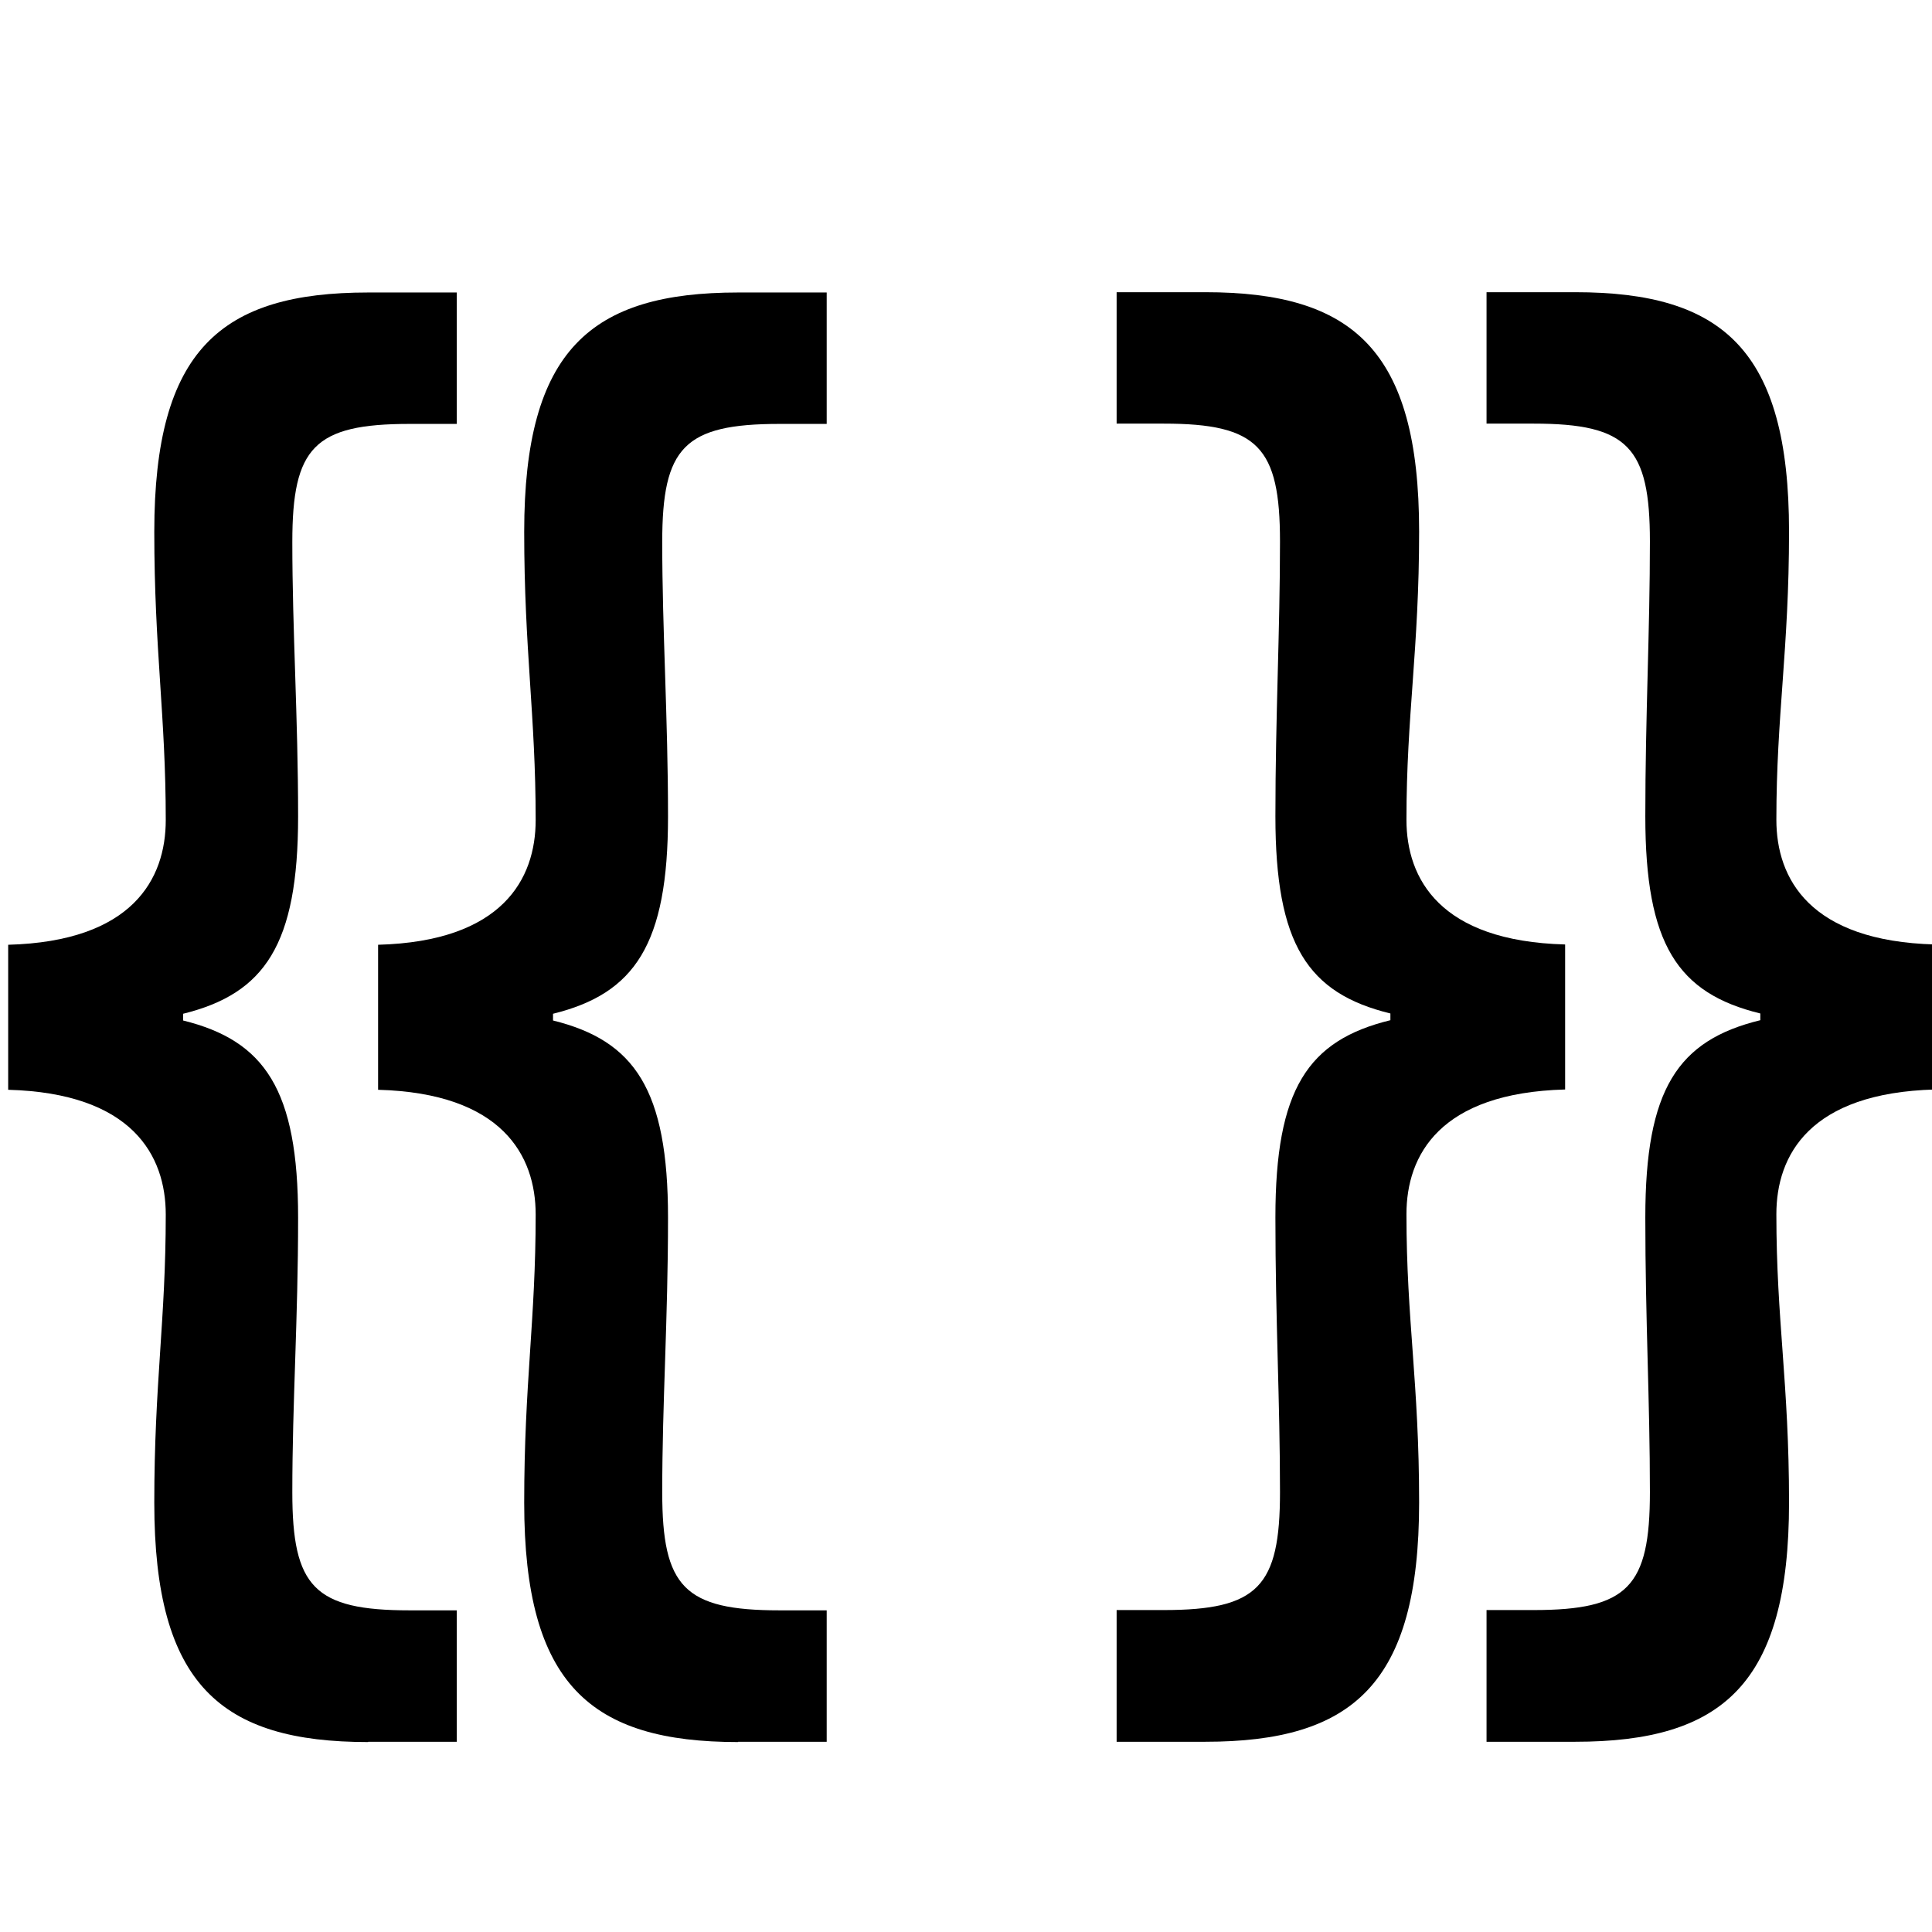
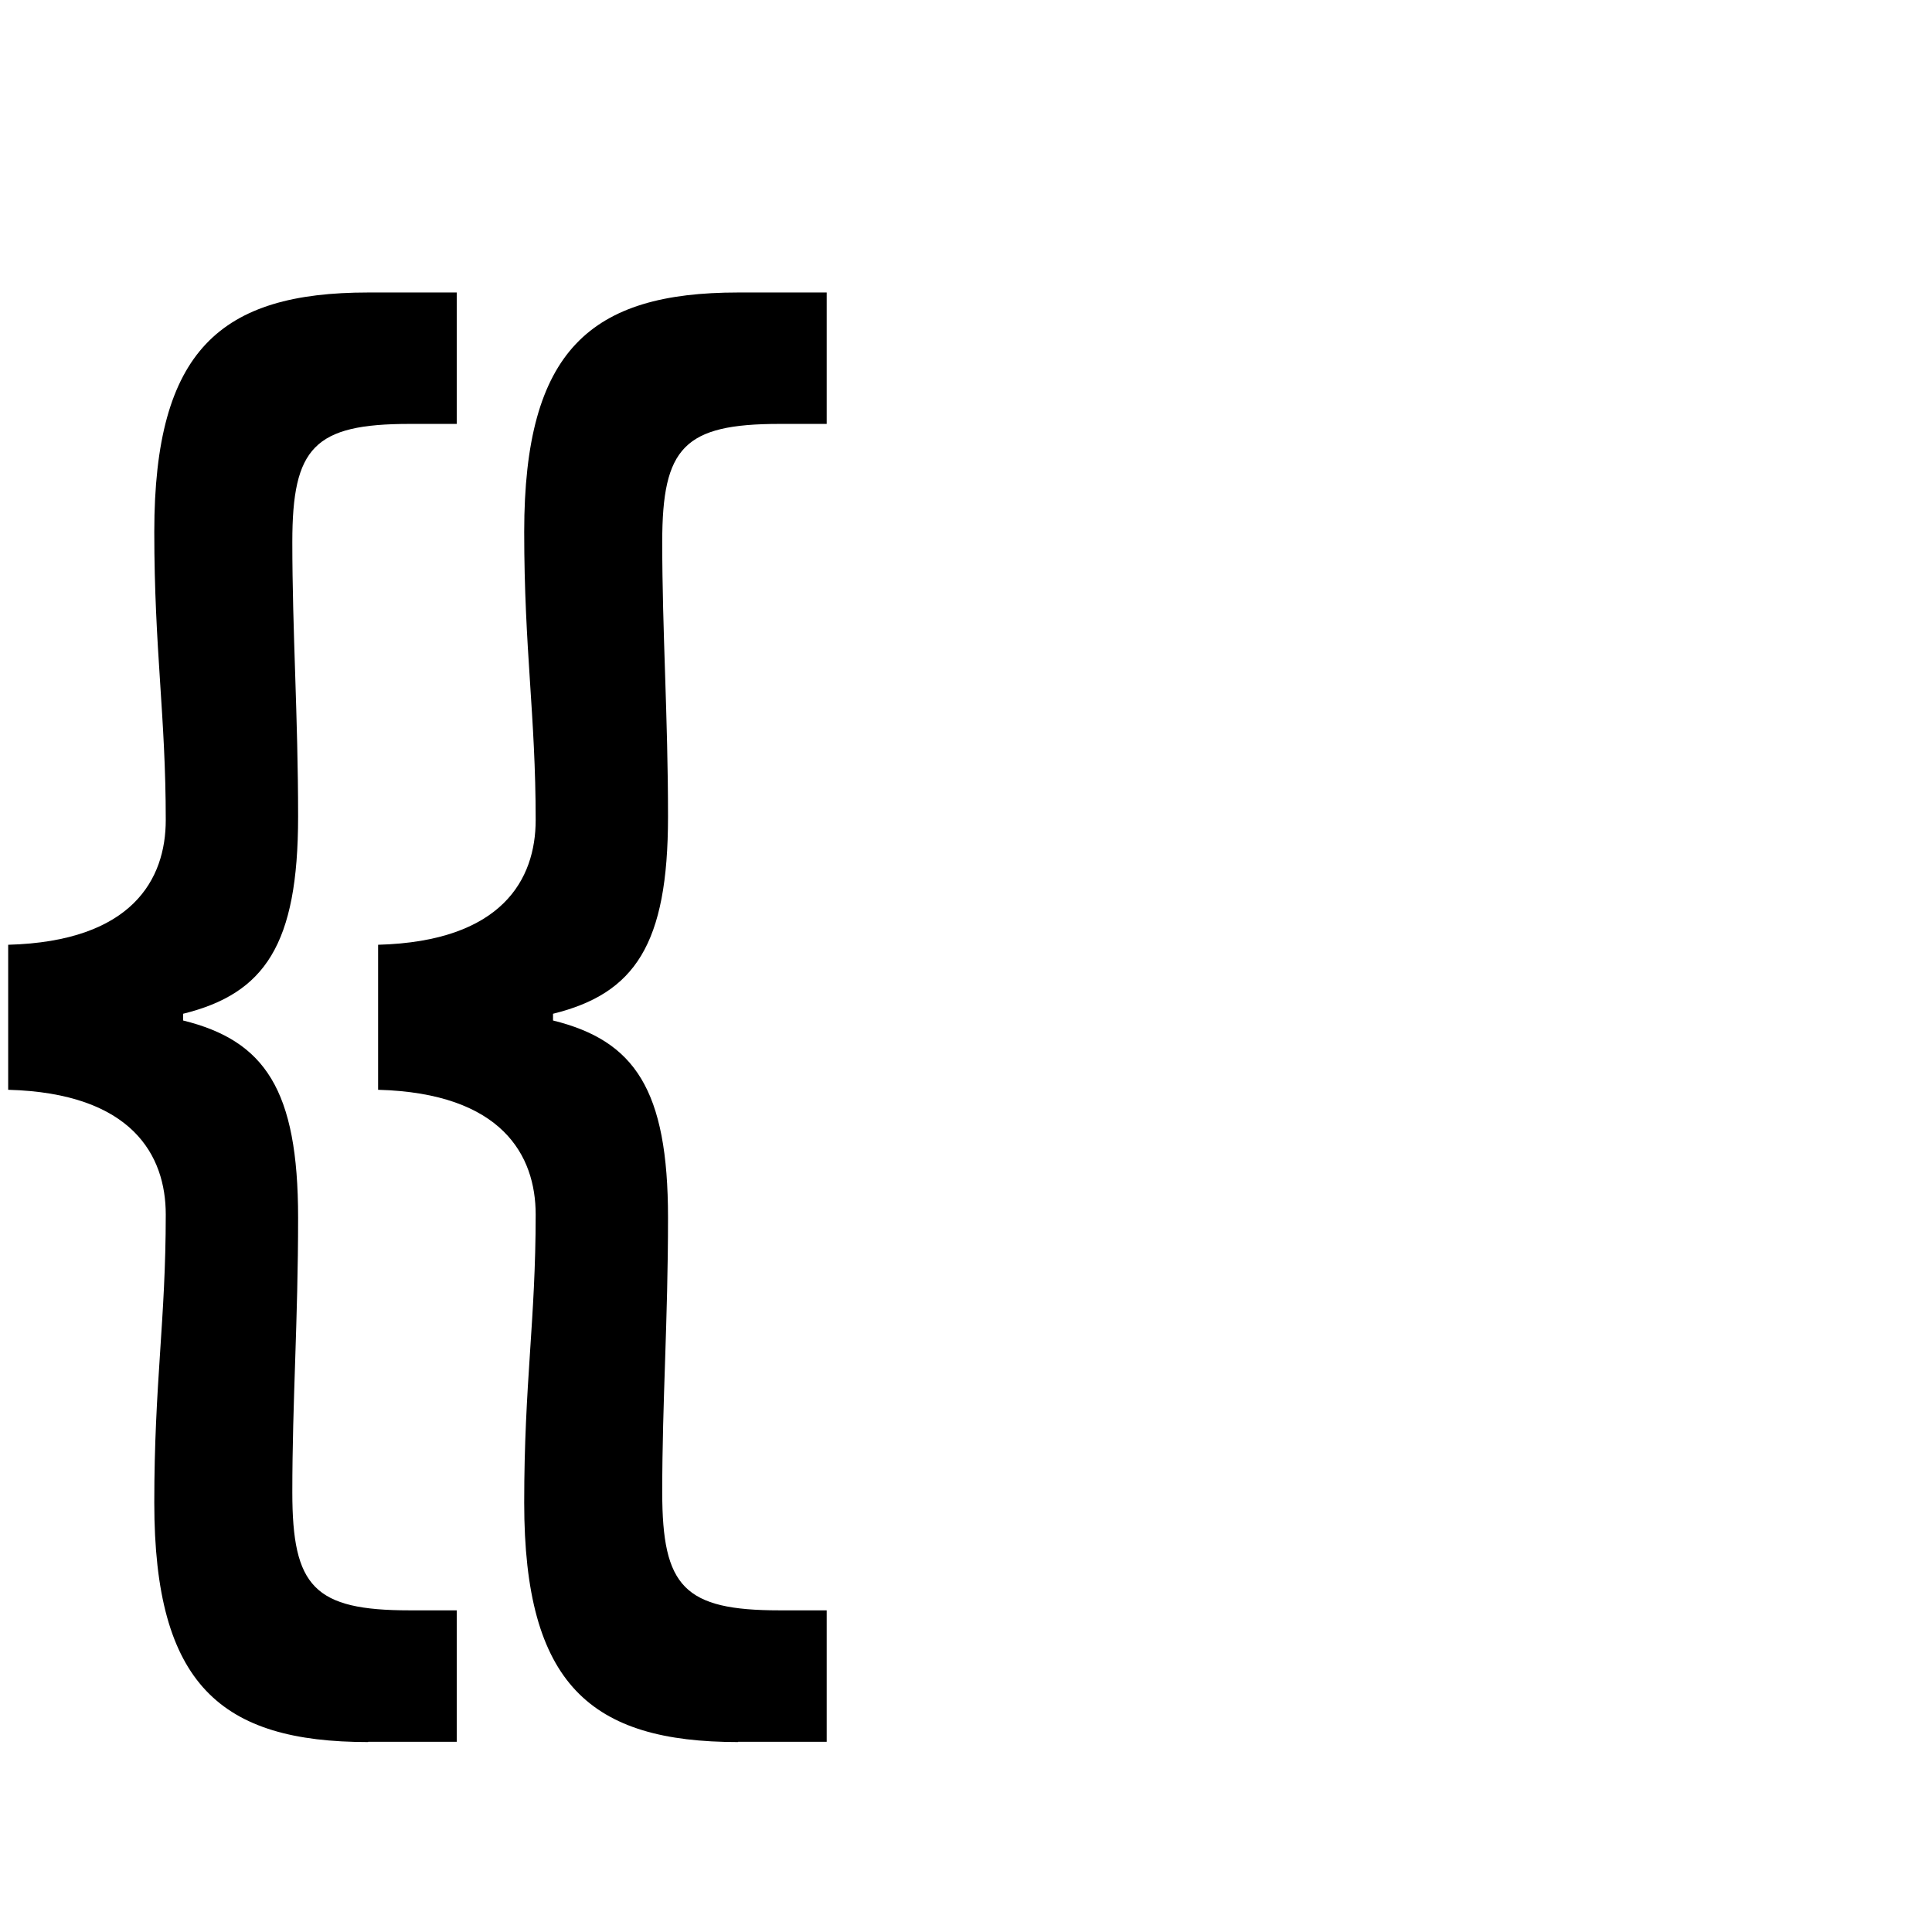
<svg xmlns="http://www.w3.org/2000/svg" xmlns:ns1="http://www.inkscape.org/namespaces/inkscape" xmlns:ns2="http://sodipodi.sourceforge.net/DTD/sodipodi-0.dtd" width="16" height="16" viewBox="0 0 16 16" id="svg2" version="1.1" ns1:version="0.91 r13725" ns2:docname="bs-inserttemplate-16.svg" ns1:export-filename="/_w/www/bs/master/extensions/BlueSpiceInsertTemplate/resources/images/bs-inserttemplate-16.png" ns1:export-xdpi="90" ns1:export-ydpi="90">
  <defs id="defs4" />
  <ns2:namedview id="base" pagecolor="#ffffff" bordercolor="#666666" borderopacity="1.0" ns1:pageopacity="0.0" ns1:pageshadow="2" ns1:zoom="20.307223" ns1:cx="4.9830896" ns1:cy="7.8293107" ns1:document-units="px" ns1:current-layer="text4257" showgrid="false" units="px" ns1:window-width="1871" ns1:window-height="1056" ns1:window-x="1649" ns1:window-y="24" ns1:window-maximized="1" ns1:snap-text-baseline="true" />
  <g ns1:label="Layer 1" ns1:groupmode="layer" id="layer1" transform="translate(0,-1036.362)">
    <g transform="scale(0.891,1.122)" style="font-style:normal;font-weight:normal;font-size:65.135px;line-height:125%;font-family:sans-serif;letter-spacing:0px;word-spacing:0px;fill:#000000;fill-opacity:1;stroke:none;stroke-width:1px;stroke-linecap:butt;stroke-linejoin:miter;stroke-opacity:1" id="text4257">
      <g transform="scale(0.927,1.079)" style="font-style:normal;font-weight:normal;font-size:11.53px;line-height:125%;font-family:sans-serif;letter-spacing:0px;word-spacing:0px;fill:#000000;fill-opacity:1;stroke:none;stroke-width:1px;stroke-linecap:butt;stroke-linejoin:miter;stroke-opacity:1" id="text4270">
        <path d="m 3.692,867.961 0.888,0 0,-0.899 -0.473,0 c -0.957,0 -1.176,-0.161 -1.176,-0.807 0,-0.623 0.058,-1.176 0.058,-1.879 0,-0.876 -0.334,-1.211 -1.153,-1.349 l 0,-0.046 c 0.819,-0.138 1.153,-0.473 1.153,-1.349 0,-0.68 -0.058,-1.268 -0.058,-1.879 0,-0.646 0.219,-0.807 1.176,-0.807 l 0.473,0 0,-0.899 -0.888,0 c -1.476,0 -2.145,0.392 -2.145,1.637 0,0.807 0.115,1.257 0.115,1.972 0,0.404 -0.334,0.83 -1.58,0.853 l 0,0.992 c 1.245,0.023 1.58,0.45 1.58,0.853 0,0.726 -0.115,1.153 -0.115,1.972 0,1.245 0.669,1.637 2.145,1.637 z" style="font-style:normal;font-variant:normal;font-weight:bold;font-stretch:normal;font-size:11.53px;line-height:125%;font-family:'Source Code Pro';-inkscape-font-specification:'Source Code Pro Bold';text-align:start;letter-spacing:-3.205px;writing-mode:lr-tb;text-anchor:start" id="path4275" />
        <path d="m 7.401,867.961 0.888,0 0,-0.899 -0.473,0 c -0.957,0 -1.176,-0.161 -1.176,-0.807 0,-0.623 0.058,-1.176 0.058,-1.879 0,-0.876 -0.334,-1.211 -1.153,-1.349 l 0,-0.046 c 0.819,-0.138 1.153,-0.473 1.153,-1.349 0,-0.68 -0.058,-1.268 -0.058,-1.879 0,-0.646 0.219,-0.807 1.176,-0.807 l 0.473,0 0,-0.899 -0.888,0 c -1.476,0 -2.145,0.392 -2.145,1.637 0,0.807 0.115,1.257 0.115,1.972 0,0.404 -0.334,0.83 -1.58,0.853 l 0,0.992 c 1.245,0.023 1.58,0.45 1.58,0.853 0,0.726 -0.115,1.153 -0.115,1.972 0,1.245 0.669,1.637 2.145,1.637 z" style="font-style:normal;font-variant:normal;font-weight:bold;font-stretch:normal;font-size:11.53px;line-height:125%;font-family:'Source Code Pro';-inkscape-font-specification:'Source Code Pro Bold';text-align:start;letter-spacing:-3.205px;writing-mode:lr-tb;text-anchor:start" id="path4277" />
-         <path d="m 11.196,867.961 0.888,0 c 1.476,0 2.145,-0.392 2.145,-1.637 0,-0.819 -0.127,-1.245 -0.127,-1.972 0,-0.404 0.334,-0.83 1.591,-0.853 l 0,-0.992 c -1.257,-0.023 -1.591,-0.45 -1.591,-0.853 0,-0.715 0.127,-1.165 0.127,-1.972 0,-1.245 -0.669,-1.637 -2.145,-1.637 l -0.888,0 0,0.899 0.473,0 c 0.945,0 1.165,0.161 1.165,0.807 0,0.611 -0.046,1.199 -0.046,1.879 0,0.876 0.323,1.211 1.153,1.349 l 0,0.046 c -0.83,0.138 -1.153,0.473 -1.153,1.349 0,0.703 0.046,1.257 0.046,1.879 0,0.646 -0.219,0.807 -1.165,0.807 l -0.473,0 0,0.899 z" style="font-style:normal;font-variant:normal;font-weight:bold;font-stretch:normal;font-size:11.53px;line-height:125%;font-family:'Source Code Pro';-inkscape-font-specification:'Source Code Pro Bold';text-align:start;letter-spacing:-3.205px;writing-mode:lr-tb;text-anchor:start" id="path4279" />
-         <path d="m 14.905,867.961 0.888,0 c 1.476,0 2.145,-0.392 2.145,-1.637 0,-0.819 -0.127,-1.245 -0.127,-1.972 0,-0.404 0.334,-0.83 1.591,-0.853 l 0,-0.992 c -1.257,-0.023 -1.591,-0.45 -1.591,-0.853 0,-0.715 0.127,-1.165 0.127,-1.972 0,-1.245 -0.669,-1.637 -2.145,-1.637 l -0.888,0 0,0.899 0.473,0 c 0.945,0 1.165,0.161 1.165,0.807 0,0.611 -0.046,1.199 -0.046,1.879 0,0.876 0.323,1.211 1.153,1.349 l 0,0.046 c -0.83,0.138 -1.153,0.473 -1.153,1.349 0,0.703 0.046,1.257 0.046,1.879 0,0.646 -0.219,0.807 -1.165,0.807 l -0.473,0 0,0.899 z" style="font-style:normal;font-variant:normal;font-weight:bold;font-stretch:normal;font-size:11.53px;line-height:125%;font-family:'Source Code Pro';-inkscape-font-specification:'Source Code Pro Bold';text-align:start;letter-spacing:-3.205px;writing-mode:lr-tb;text-anchor:start" id="path4281" />
      </g>
    </g>
  </g>
</svg>